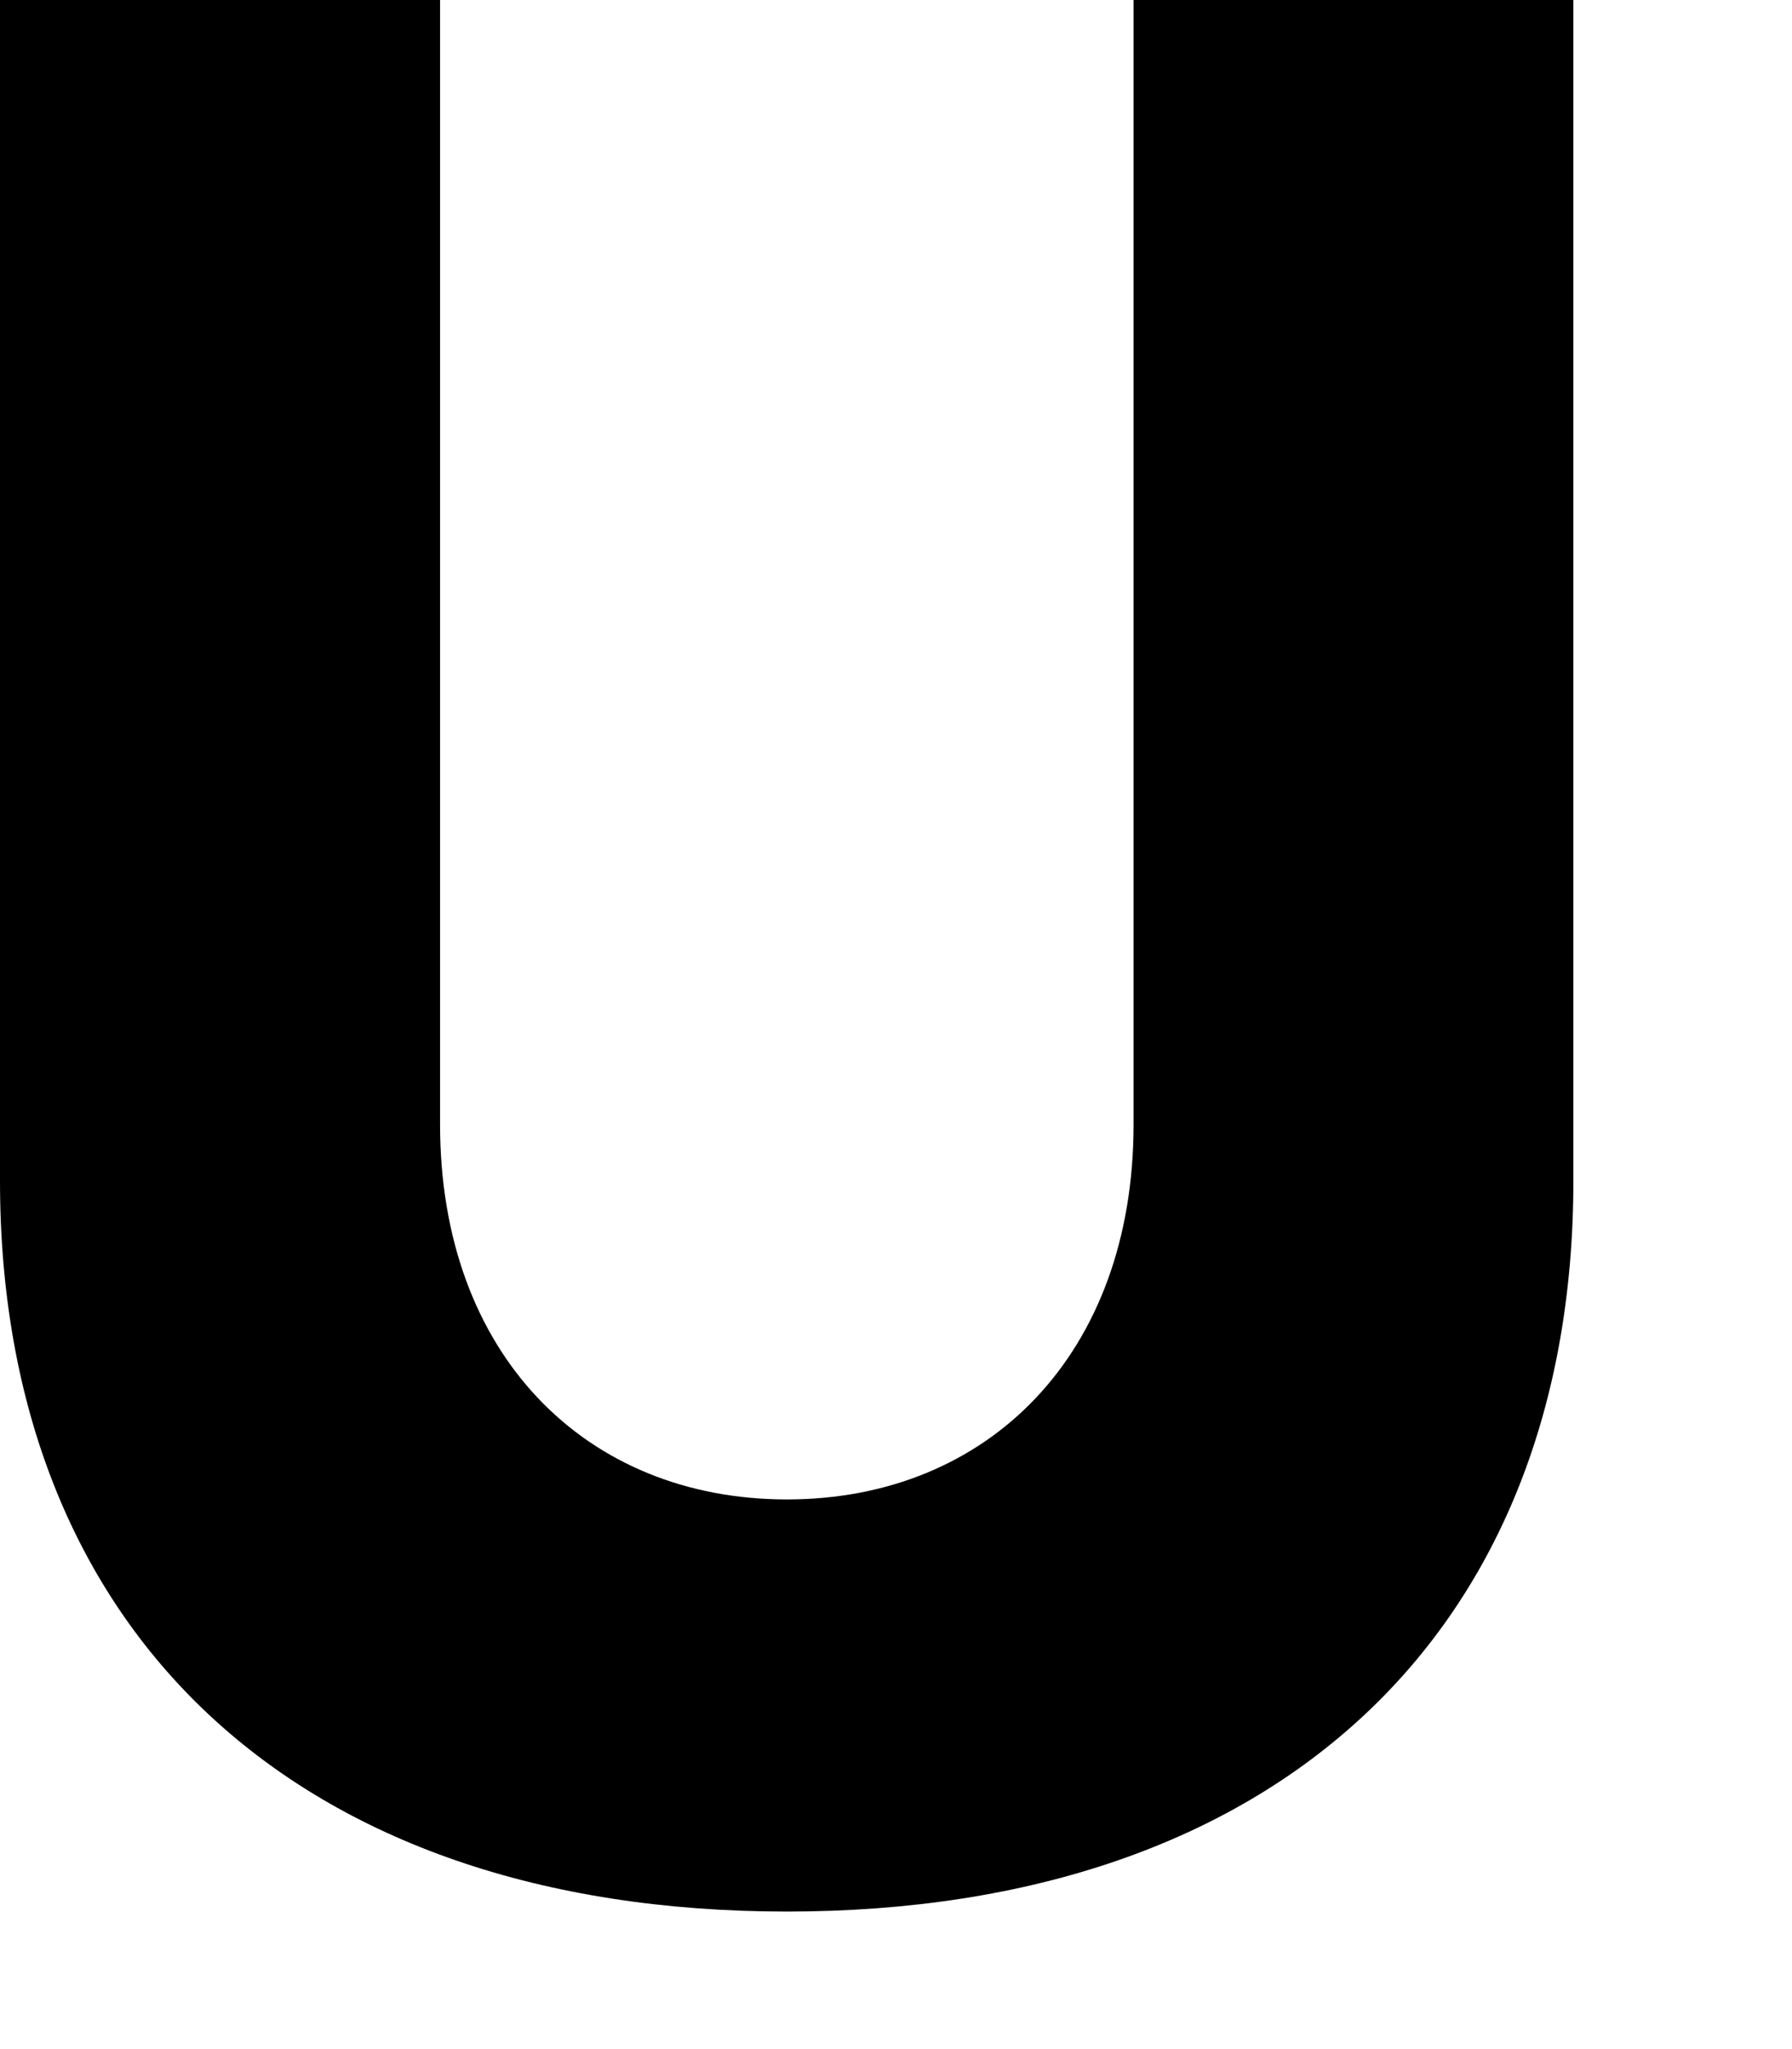
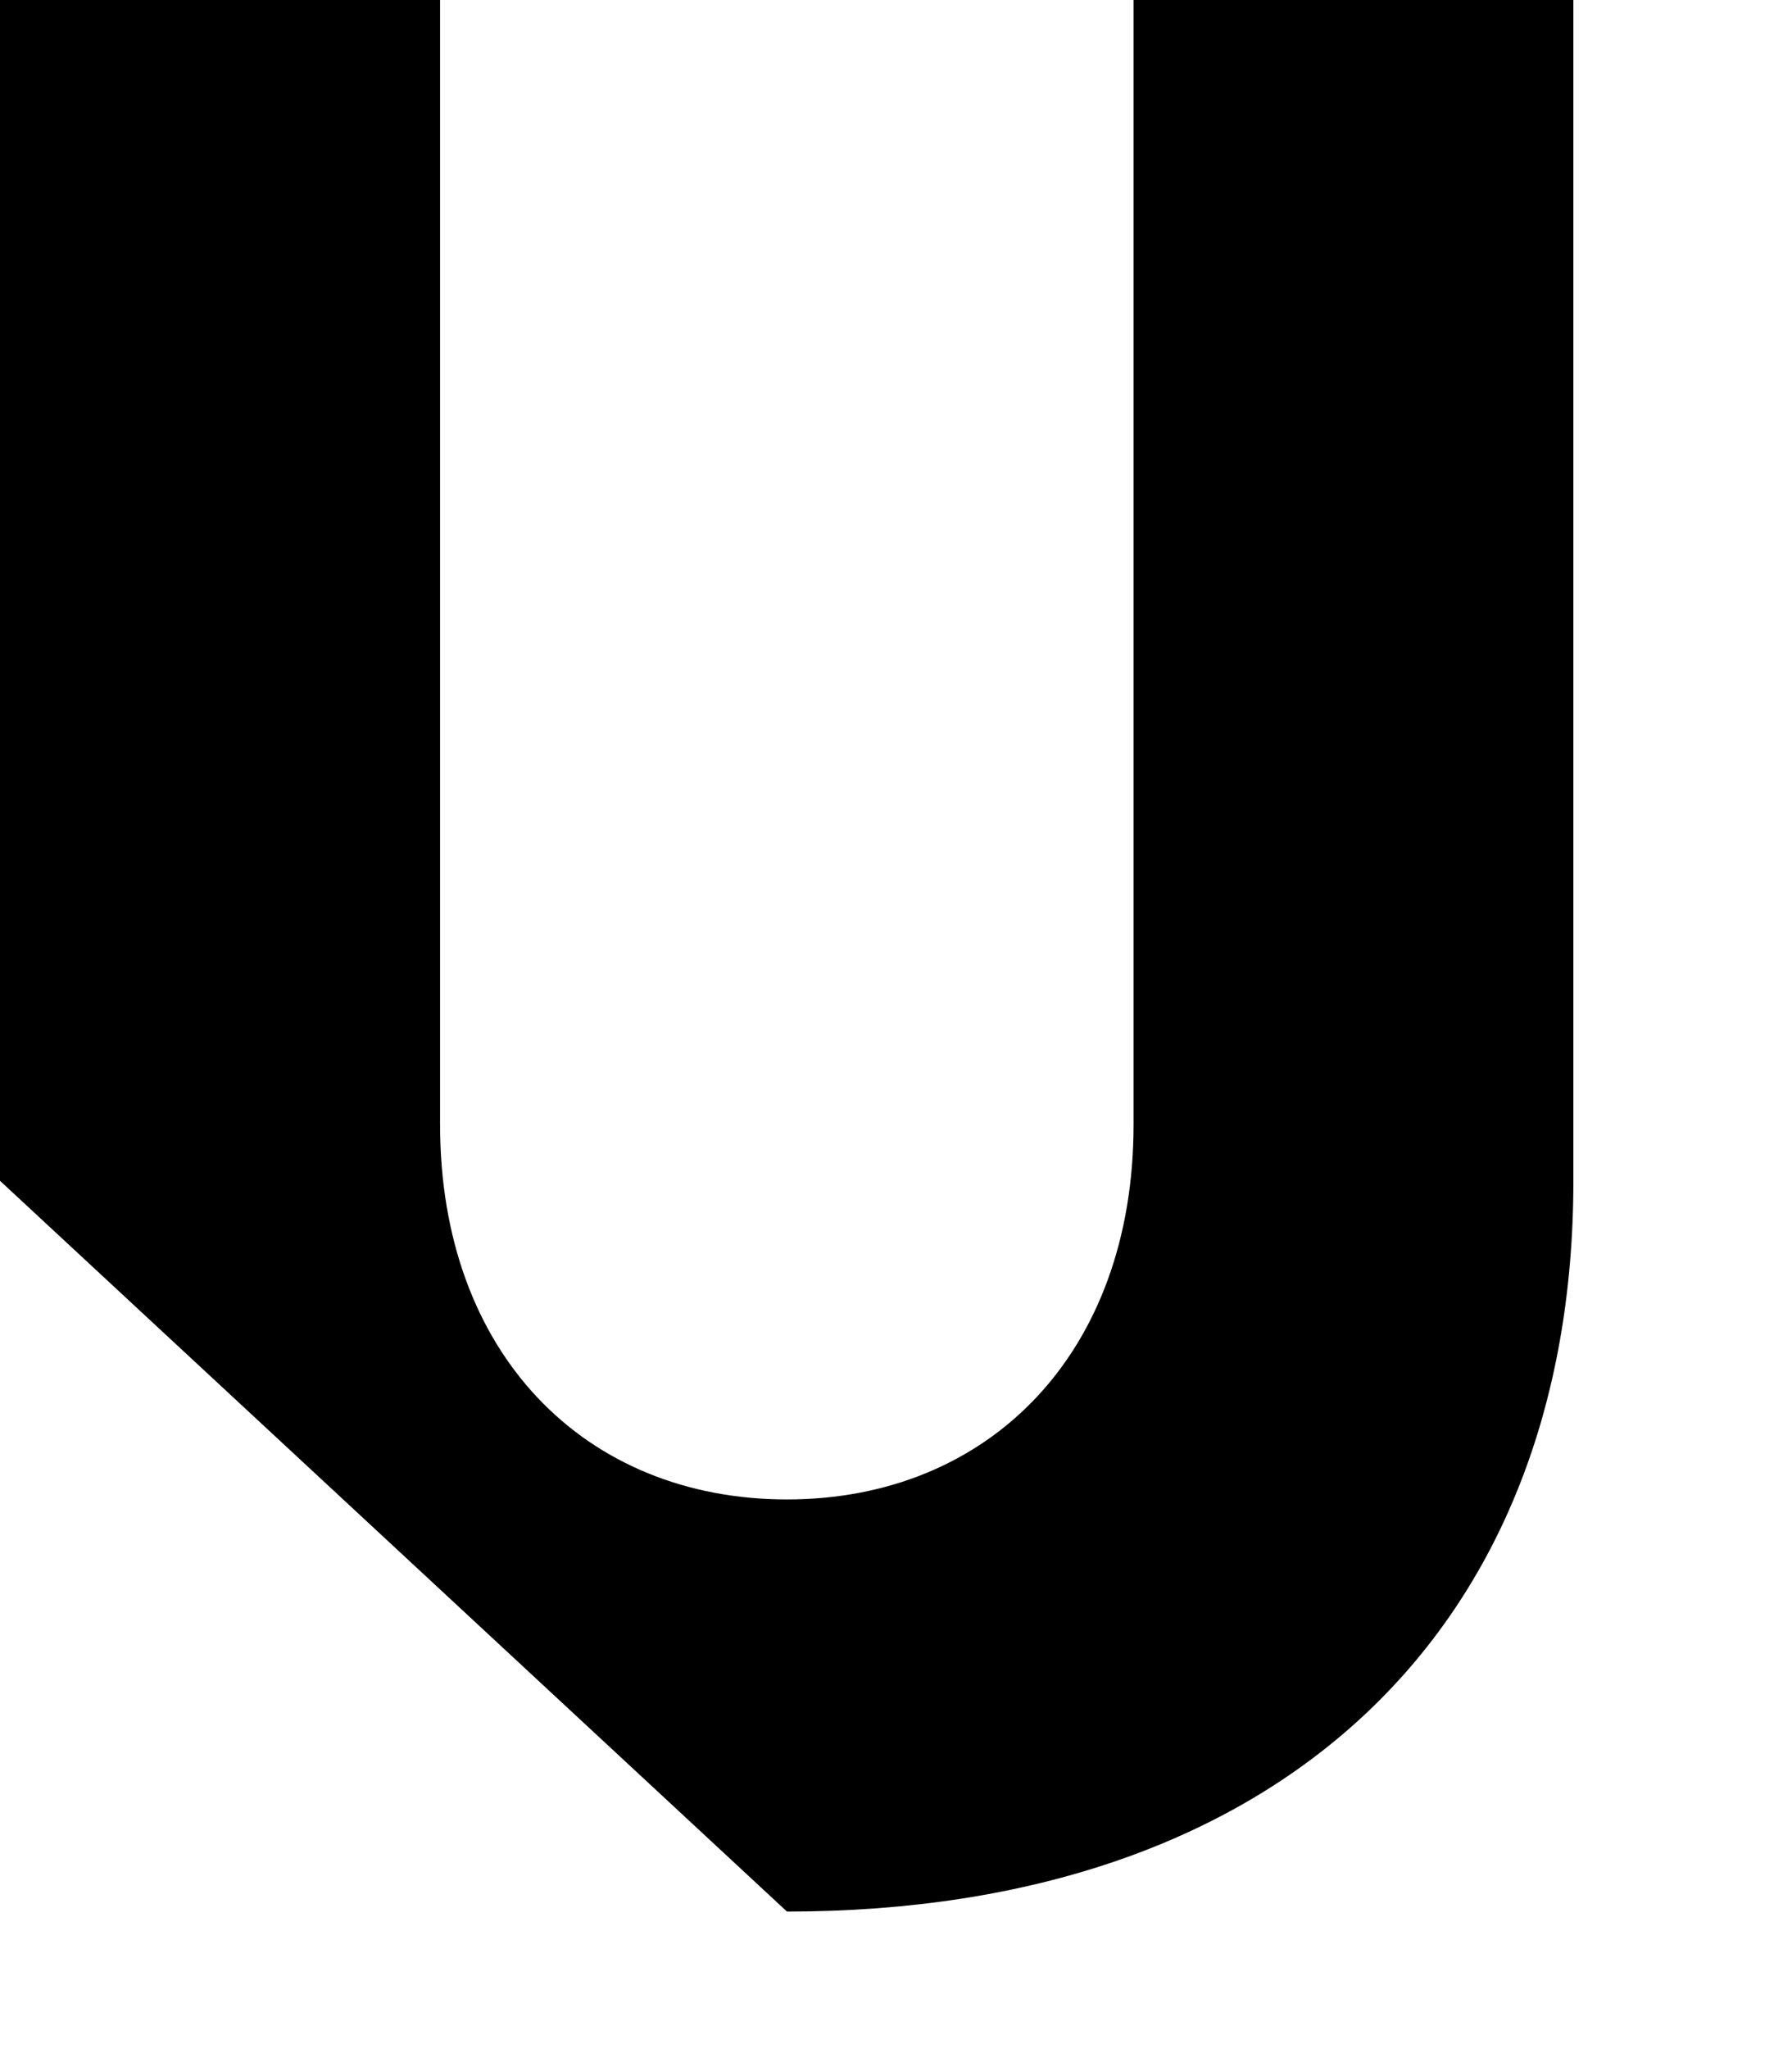
<svg xmlns="http://www.w3.org/2000/svg" fill="none" height="100%" overflow="visible" preserveAspectRatio="none" style="display: block;" viewBox="0 0 7 8" width="100%">
-   <path d="M3.074 7.463C4.994 7.463 6.146 6.366 6.146 4.61V0H4.428V4.39C4.428 5.287 3.86 5.854 3.074 5.854C2.287 5.854 1.719 5.287 1.719 4.39V0H0V4.61C0 6.366 1.153 7.463 3.074 7.463Z" fill="black" id="Vector" />
+   <path d="M3.074 7.463C4.994 7.463 6.146 6.366 6.146 4.61V0H4.428V4.39C4.428 5.287 3.86 5.854 3.074 5.854C2.287 5.854 1.719 5.287 1.719 4.39V0H0V4.61Z" fill="black" id="Vector" />
</svg>